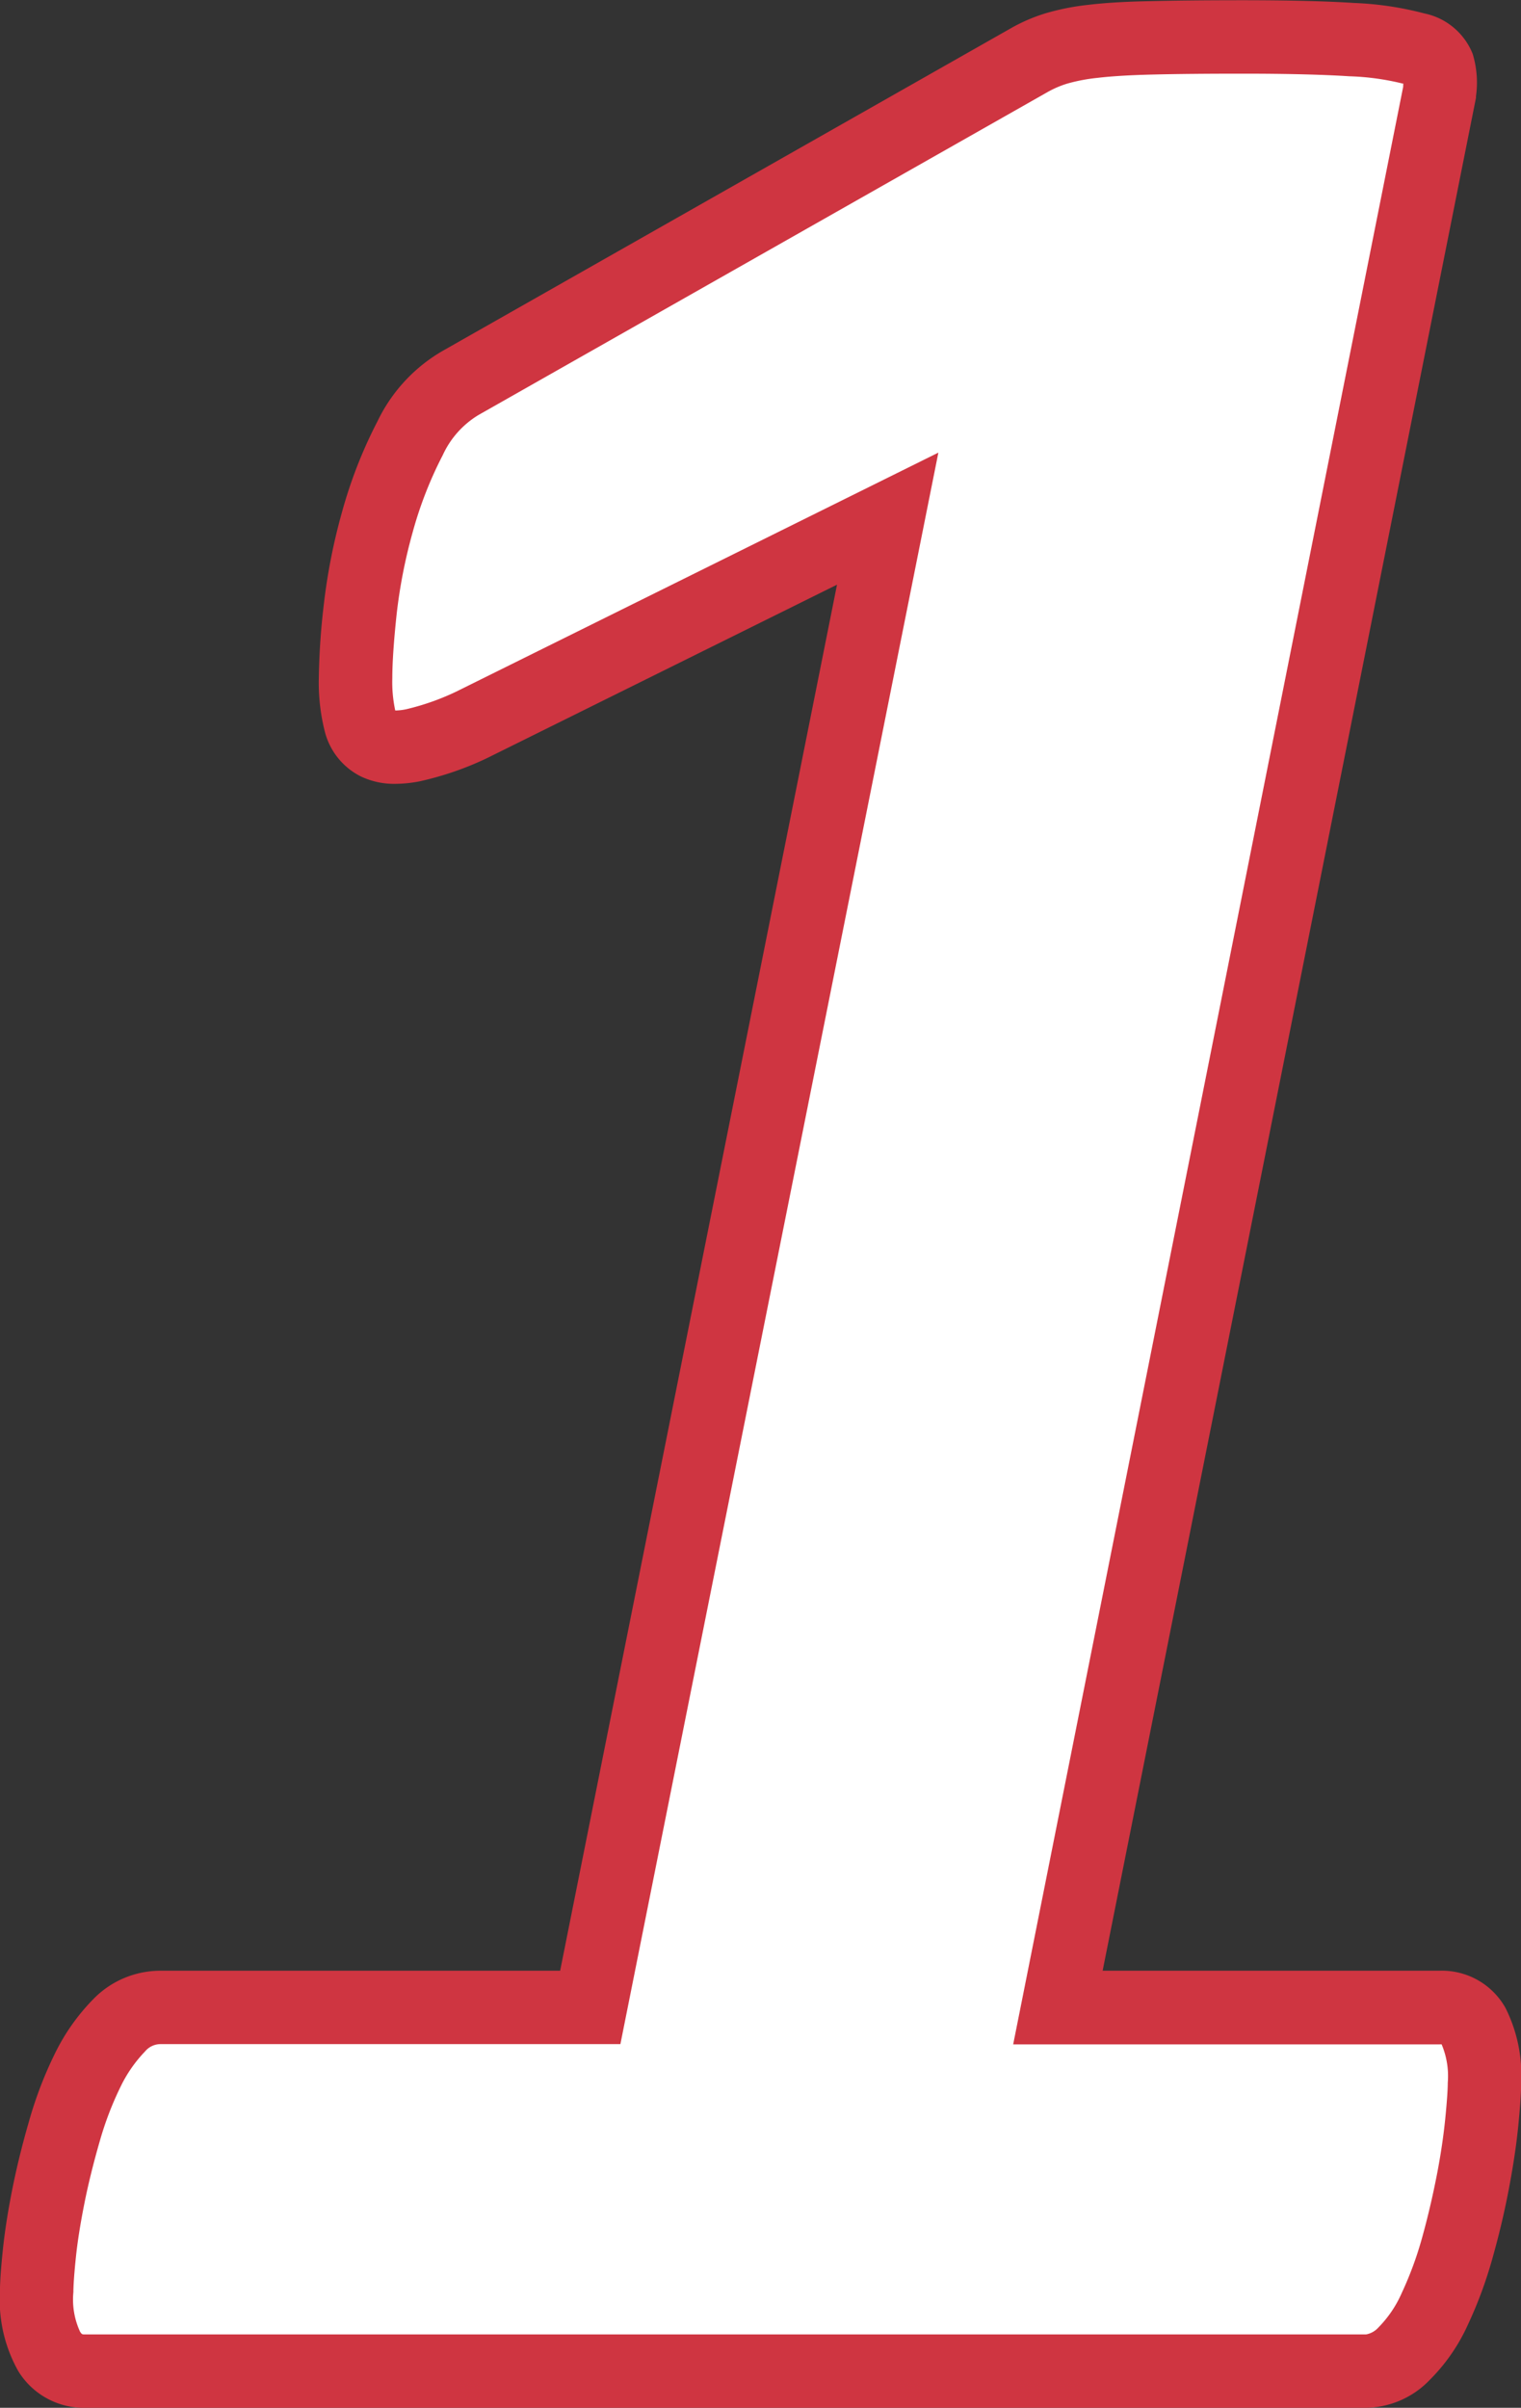
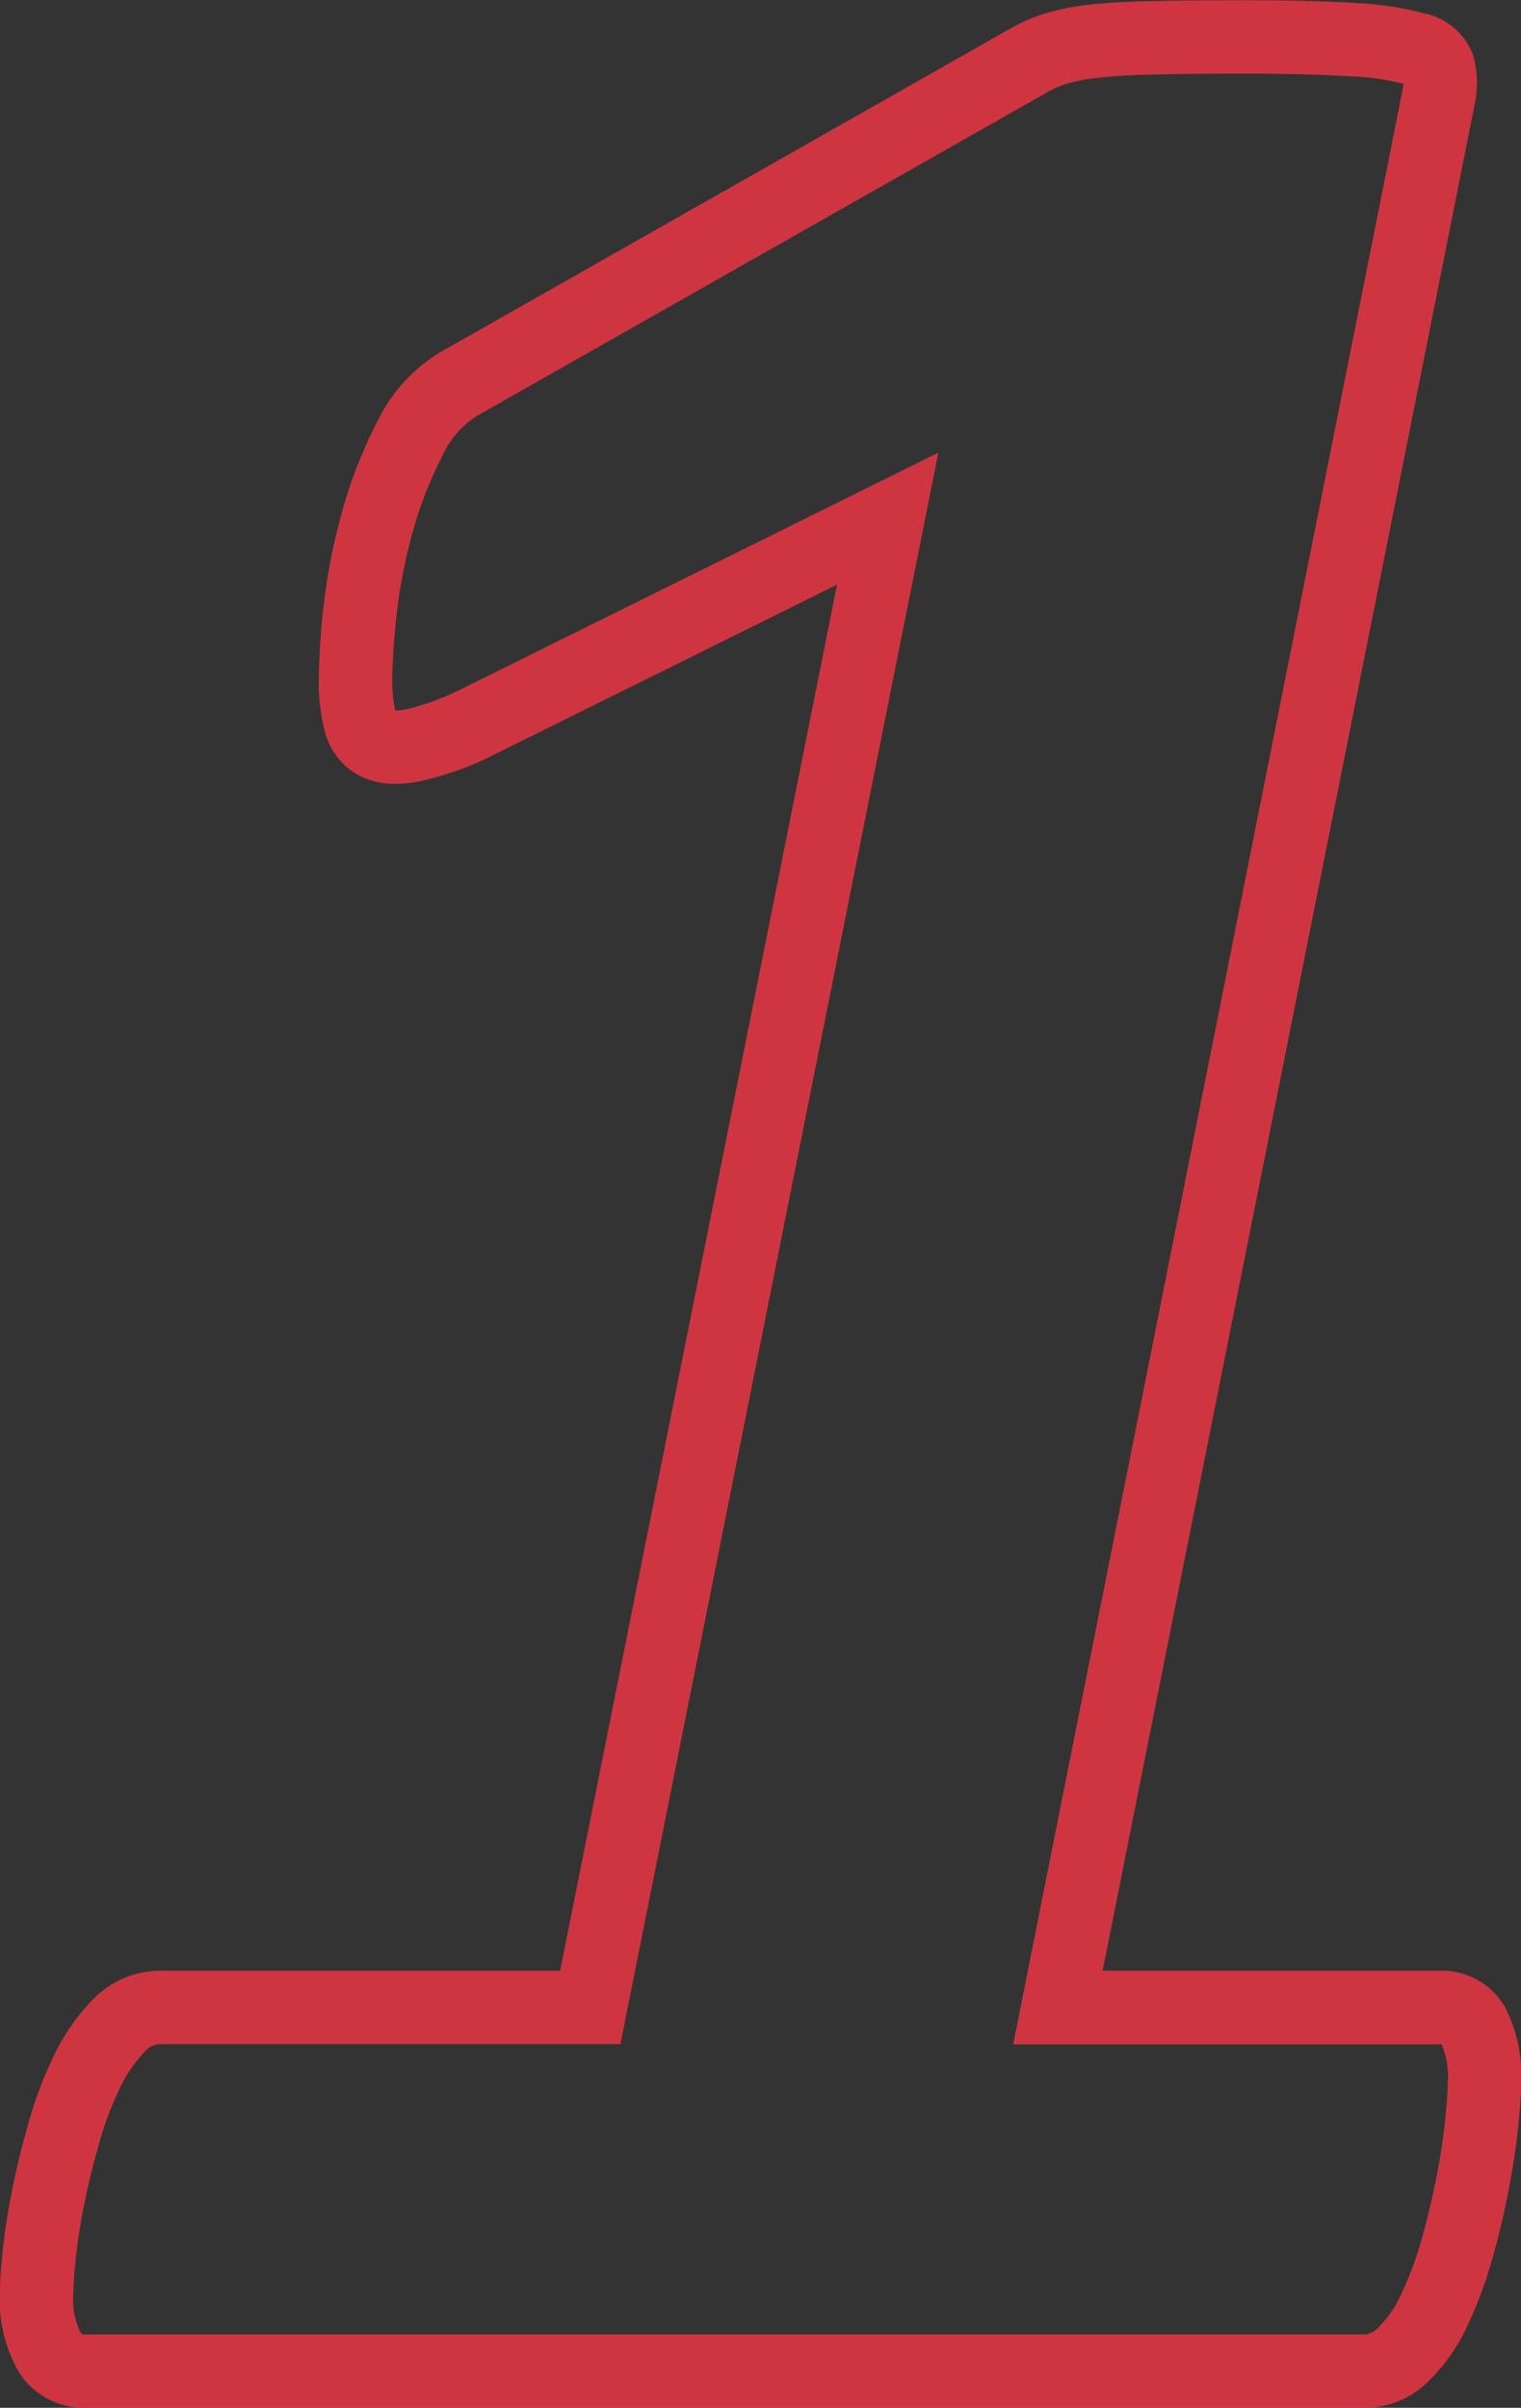
<svg xmlns="http://www.w3.org/2000/svg" width="41.453" height="65.623" viewBox="0 0 41.453 65.623">
  <rect x="0" y="0" width="41.453" height="65.623" fill="#333333" stroke="none" />
  <g transform="translate(-622.418 -2758.895)">
-     <path d="M42.871-7.861q0,.342-.073,1.074t-.244,1.636q-.171.9-.415,1.782a10.567,10.567,0,0,1-.61,1.66,4.088,4.088,0,0,1-.854,1.245A1.48,1.48,0,0,1,39.648,0H4.736A1.092,1.092,0,0,1,3.76-.537a3.043,3.043,0,0,1-.342-1.611q0-.342.073-1.05t.244-1.562q.171-.854.439-1.782A9.816,9.816,0,0,1,4.81-8.2a4.647,4.647,0,0,1,.854-1.221,1.544,1.544,0,0,1,1.123-.488H18.506l8.105-40.576L15.283-44.873a7.678,7.678,0,0,1-1.611.562,1.564,1.564,0,0,1-.977-.049.911.911,0,0,1-.464-.61,4.529,4.529,0,0,1-.122-1.172,18.222,18.222,0,0,1,.122-1.831,15.078,15.078,0,0,1,.464-2.393,11.642,11.642,0,0,1,.9-2.319A3.433,3.433,0,0,1,14.99-54.2l15.479-8.789a3.688,3.688,0,0,1,.732-.317,5.731,5.731,0,0,1,1-.2q.61-.073,1.587-.1t2.49-.024q1.855,0,2.979.073a7.992,7.992,0,0,1,1.685.244q.562.171.659.464a1.733,1.733,0,0,1,.049.732l-10.4,52.2h10.4a.991.991,0,0,1,.928.513A3.179,3.179,0,0,1,42.871-7.861Z" transform="translate(620 2823.518)" fill="#fff" />
    <path d="M39.648,1H4.736a2.094,2.094,0,0,1-1.82-1,3.942,3.942,0,0,1-.5-2.148c0-.265.026-.642.079-1.153s.139-1.058.258-1.656.273-1.222.459-1.864a10.861,10.861,0,0,1,.7-1.829,5.662,5.662,0,0,1,1.042-1.481,2.55,2.55,0,0,1,1.83-.781h10.9l7.546-37.776-9.538,4.727a8.546,8.546,0,0,1-1.833.632,3.562,3.562,0,0,1-.667.069,2.1,2.1,0,0,1-.946-.205,1.889,1.889,0,0,1-.98-1.237,5.435,5.435,0,0,1-.159-1.44,18.981,18.981,0,0,1,.128-1.937,16.151,16.151,0,0,1,.494-2.552,12.7,12.7,0,0,1,.981-2.518,4.428,4.428,0,0,1,1.8-1.927l15.467-8.782a4.7,4.7,0,0,1,.928-.4,6.638,6.638,0,0,1,1.18-.234c.442-.053.992-.087,1.681-.1.656-.016,1.5-.025,2.515-.025,1.253,0,2.277.025,3.044.075a8.818,8.818,0,0,1,1.911.285,1.811,1.811,0,0,1,1.317,1.1A2.68,2.68,0,0,1,42.644-62l0,.043L32.469-10.912H41.65a1.984,1.984,0,0,1,1.8,1.017,4.074,4.074,0,0,1,.425,2.034c0,.264-.026.648-.078,1.174s-.138,1.094-.257,1.722S43.272-3.712,43.1-3.1a11.619,11.619,0,0,1-.668,1.817A5.093,5.093,0,0,1,41.363.261,2.45,2.45,0,0,1,39.648,1ZM6.787-8.912a.547.547,0,0,0-.416.2,3.677,3.677,0,0,0-.667.961,8.866,8.866,0,0,0-.569,1.491c-.17.589-.312,1.161-.419,1.7S4.531-3.534,4.486-3.1c-.056.543-.068.814-.068.947A2.093,2.093,0,0,0,4.6-1.074C4.649-1,4.658-1,4.736-1H39.648a.589.589,0,0,0,.337-.189,3.128,3.128,0,0,0,.638-.945,9.614,9.614,0,0,0,.552-1.5c.155-.556.288-1.128.4-1.7s.186-1.092.232-1.549c.056-.564.068-.842.068-.975A2.226,2.226,0,0,0,41.71-8.9l0-.005a.382.382,0,0,0-.056,0H30.031L40.66-62.258c0-.032,0-.061.006-.086l-.015,0a6.9,6.9,0,0,0-1.458-.2c-.724-.047-1.7-.071-2.913-.071-1,0-1.825.008-2.465.024-.617.015-1.119.046-1.493.091a4.8,4.8,0,0,0-.822.157,2.705,2.705,0,0,0-.535.231l-15.507,8.8a2.485,2.485,0,0,0-.973,1.093A10.7,10.7,0,0,0,13.66-50.1a14.15,14.15,0,0,0-.434,2.234c-.077.726-.116,1.307-.116,1.725a3.665,3.665,0,0,0,.08.882,1.543,1.543,0,0,0,.294-.033,6.725,6.725,0,0,0,1.373-.484l13.135-6.511L19.326-8.912Z" transform="translate(620 2823.518)" fill="#cf3541" />
  </g>
</svg>